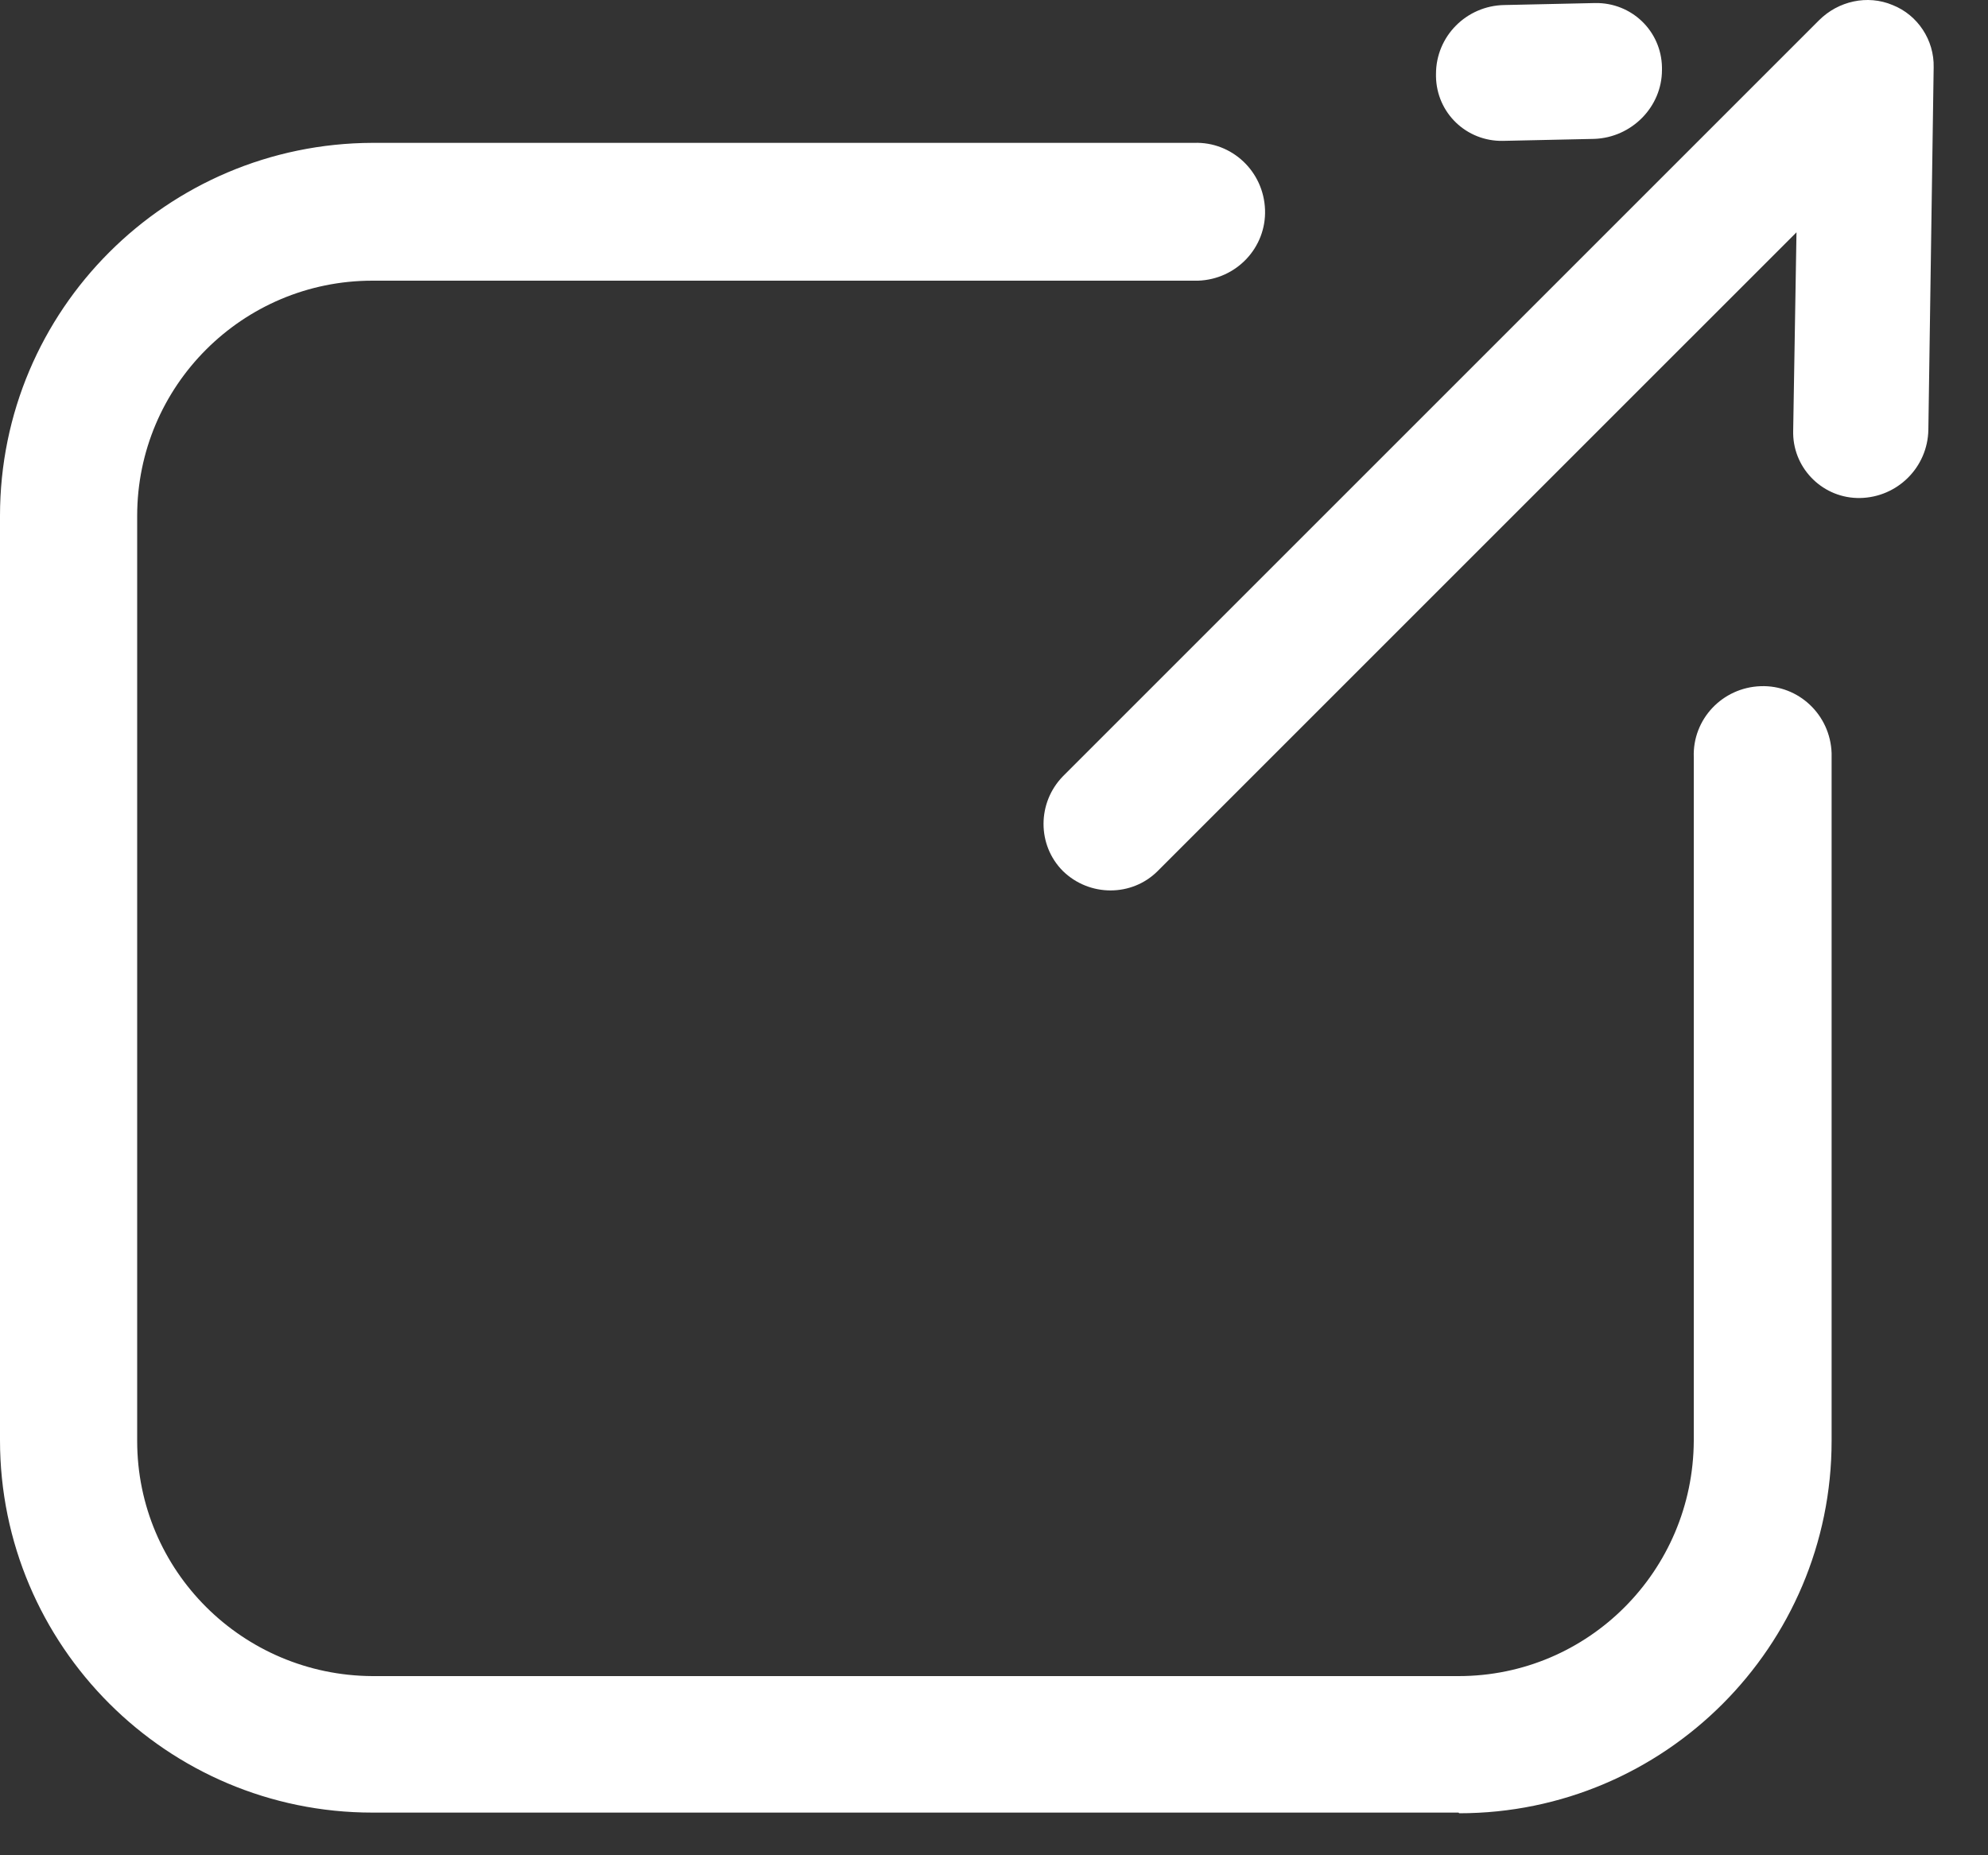
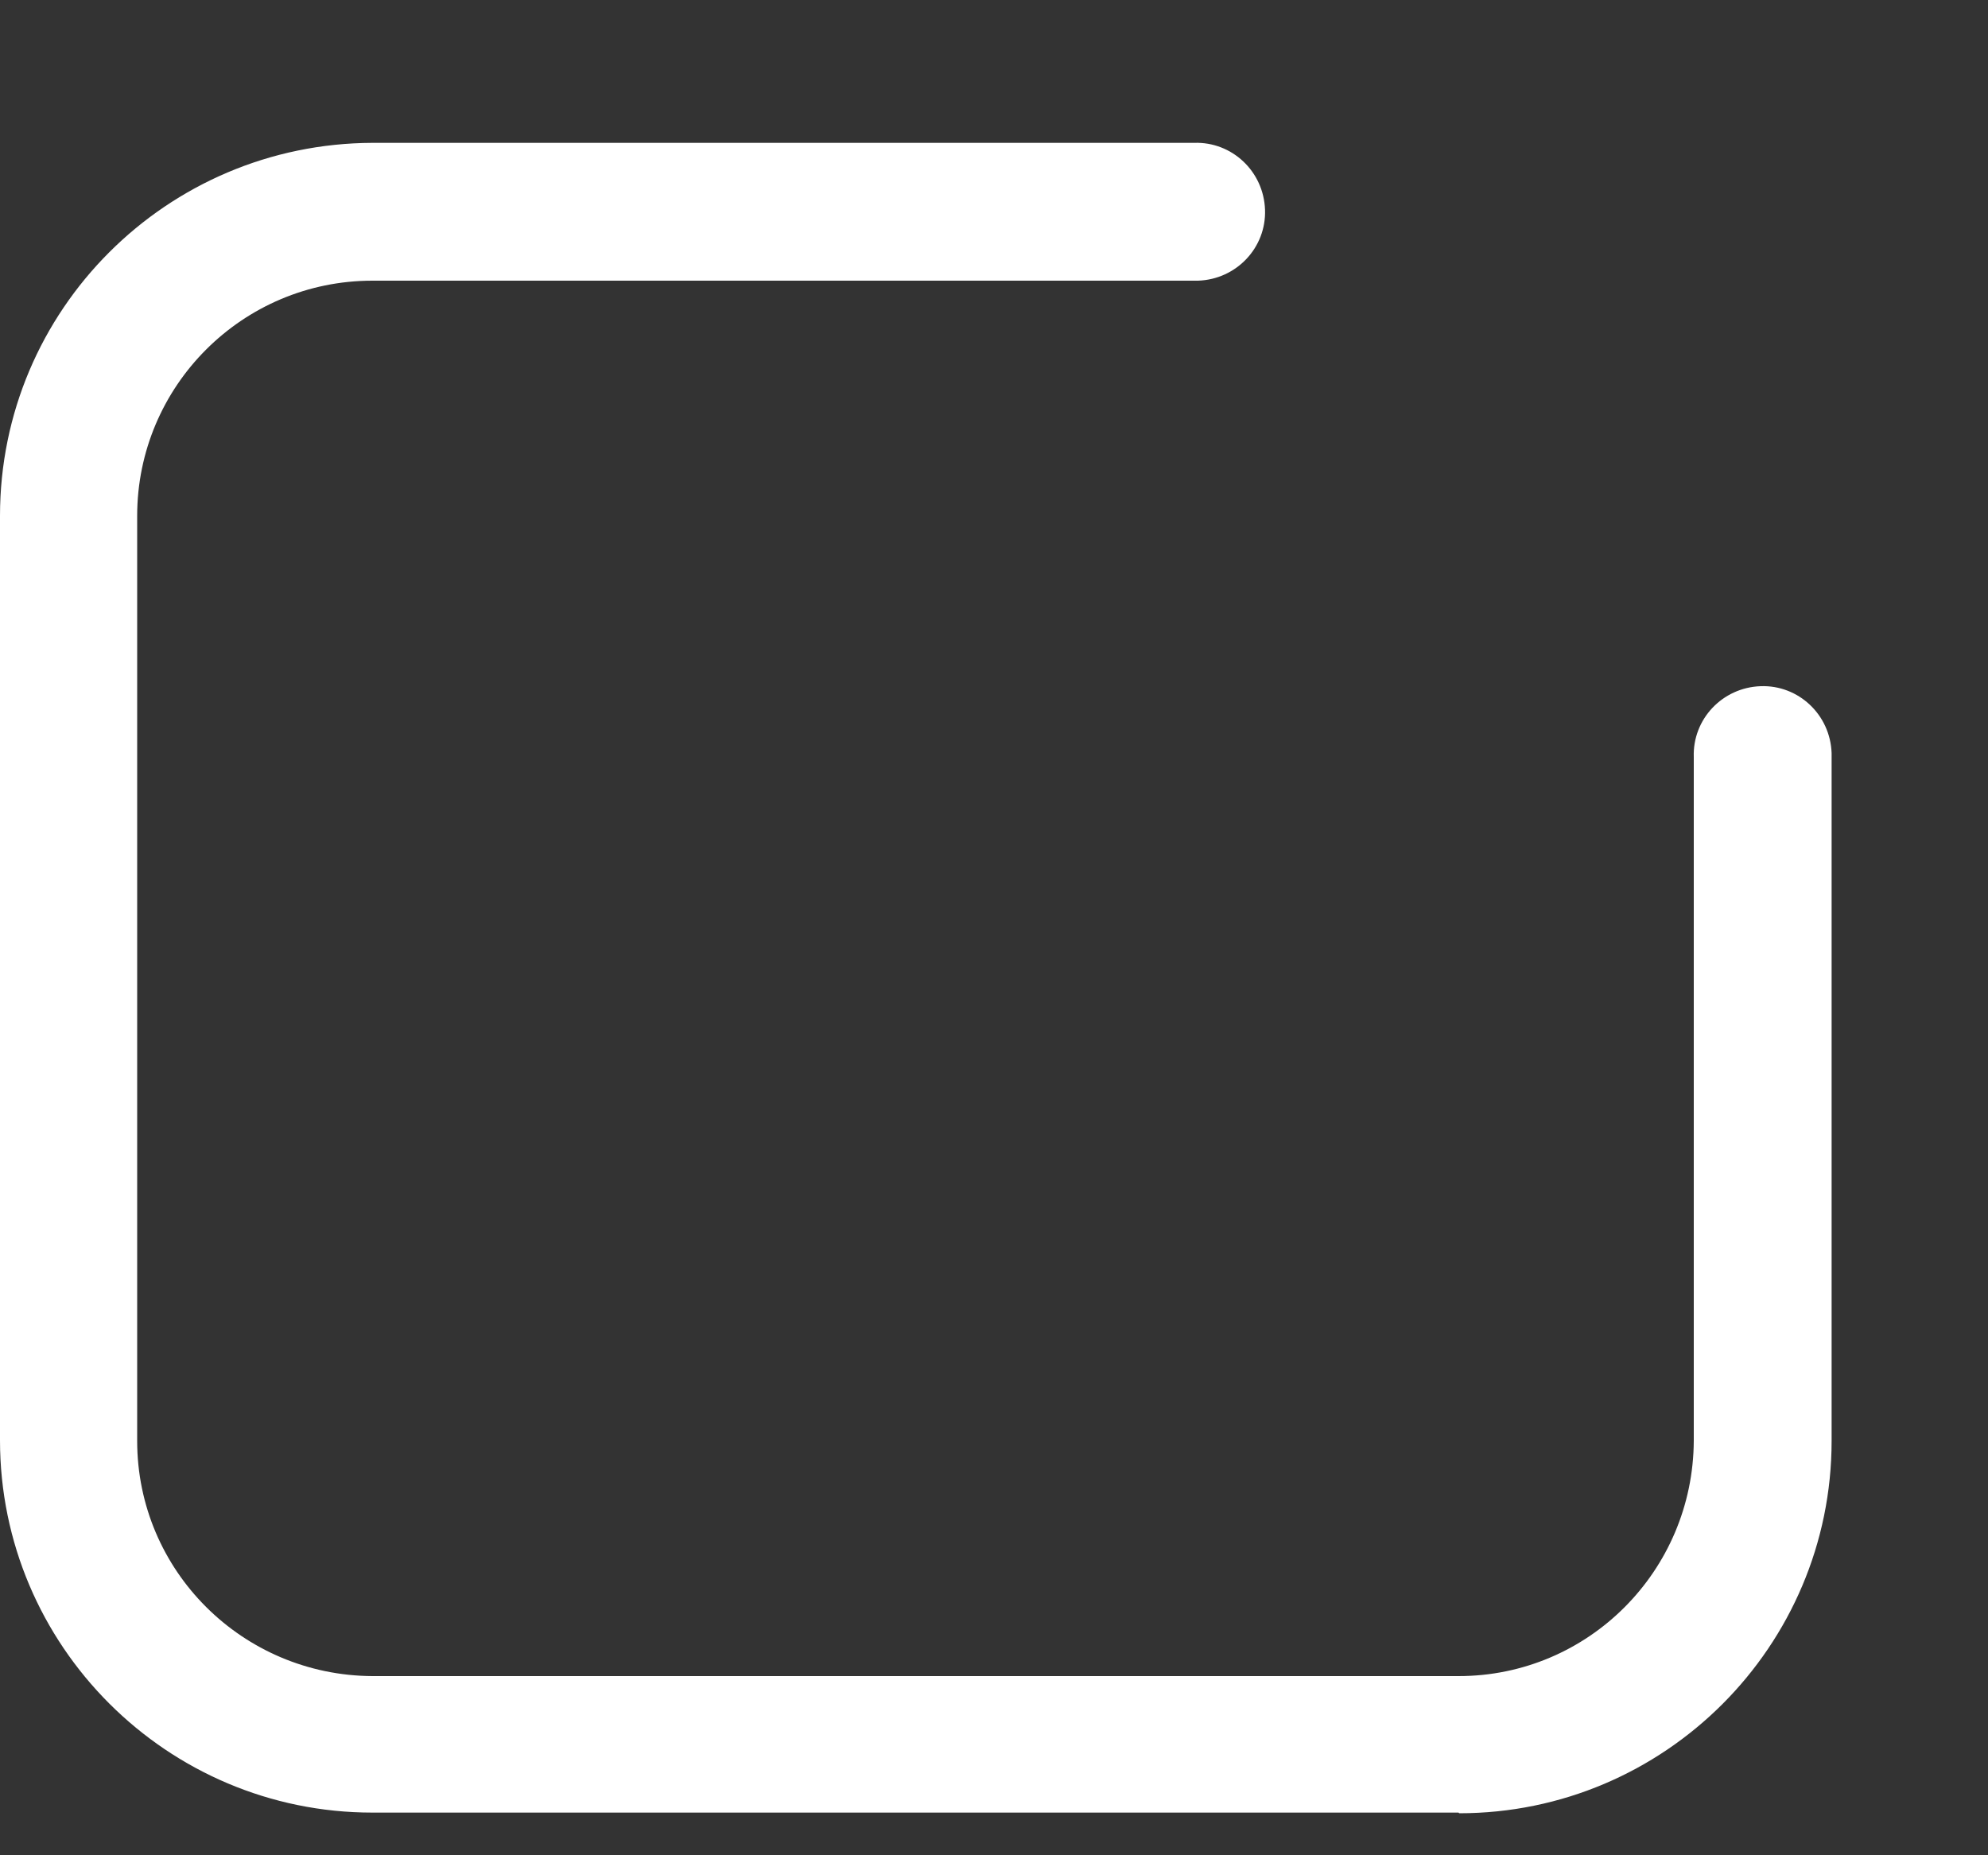
<svg xmlns="http://www.w3.org/2000/svg" width="30" height="28" viewBox="0 0 30 28" fill="none">
  <rect x="0" y="0" width="30" height="28" fill="#333333" stroke="none" />
-   <path d="M28.07 7.516C27.52 7.526 27.07 7.086 27.06 6.546V6.506L27.11 3.506L17.47 13.146C17.08 13.536 16.44 13.536 16.04 13.146C15.65 12.756 15.65 12.116 16.04 11.716L27.45 0.306C27.74 0.016 28.18 -0.084 28.56 0.076C28.94 0.226 29.19 0.606 29.18 1.016L29.1 6.486C29.09 7.056 28.63 7.506 28.07 7.516ZM24.06 2.096L22.68 2.126C22.13 2.136 21.68 1.706 21.67 1.156V1.116C21.67 0.546 22.13 0.086 22.7 0.076L24.07 0.046C24.62 0.036 25.07 0.466 25.08 1.016V1.056C25.08 1.616 24.62 2.076 24.06 2.096Z" fill="white" />
  <path d="M22.01 27.356H5.62C2.52 27.356 0 24.836 0 21.736V7.786C0 4.676 2.52 2.166 5.62 2.156H18.02C18.59 2.136 19.07 2.586 19.09 3.166C19.11 3.736 18.66 4.216 18.08 4.236C18.06 4.236 18.04 4.236 18.02 4.236H5.62C3.66 4.236 2.07 5.826 2.07 7.786V21.746C2.07 23.706 3.66 25.286 5.62 25.296H22.01C23.97 25.296 25.55 23.706 25.56 21.746V11.426C25.54 10.856 25.99 10.376 26.57 10.356C27.14 10.336 27.62 10.786 27.64 11.366C27.64 11.386 27.64 11.406 27.64 11.426V21.746C27.64 24.846 25.12 27.366 22.02 27.366" fill="white" />
</svg>